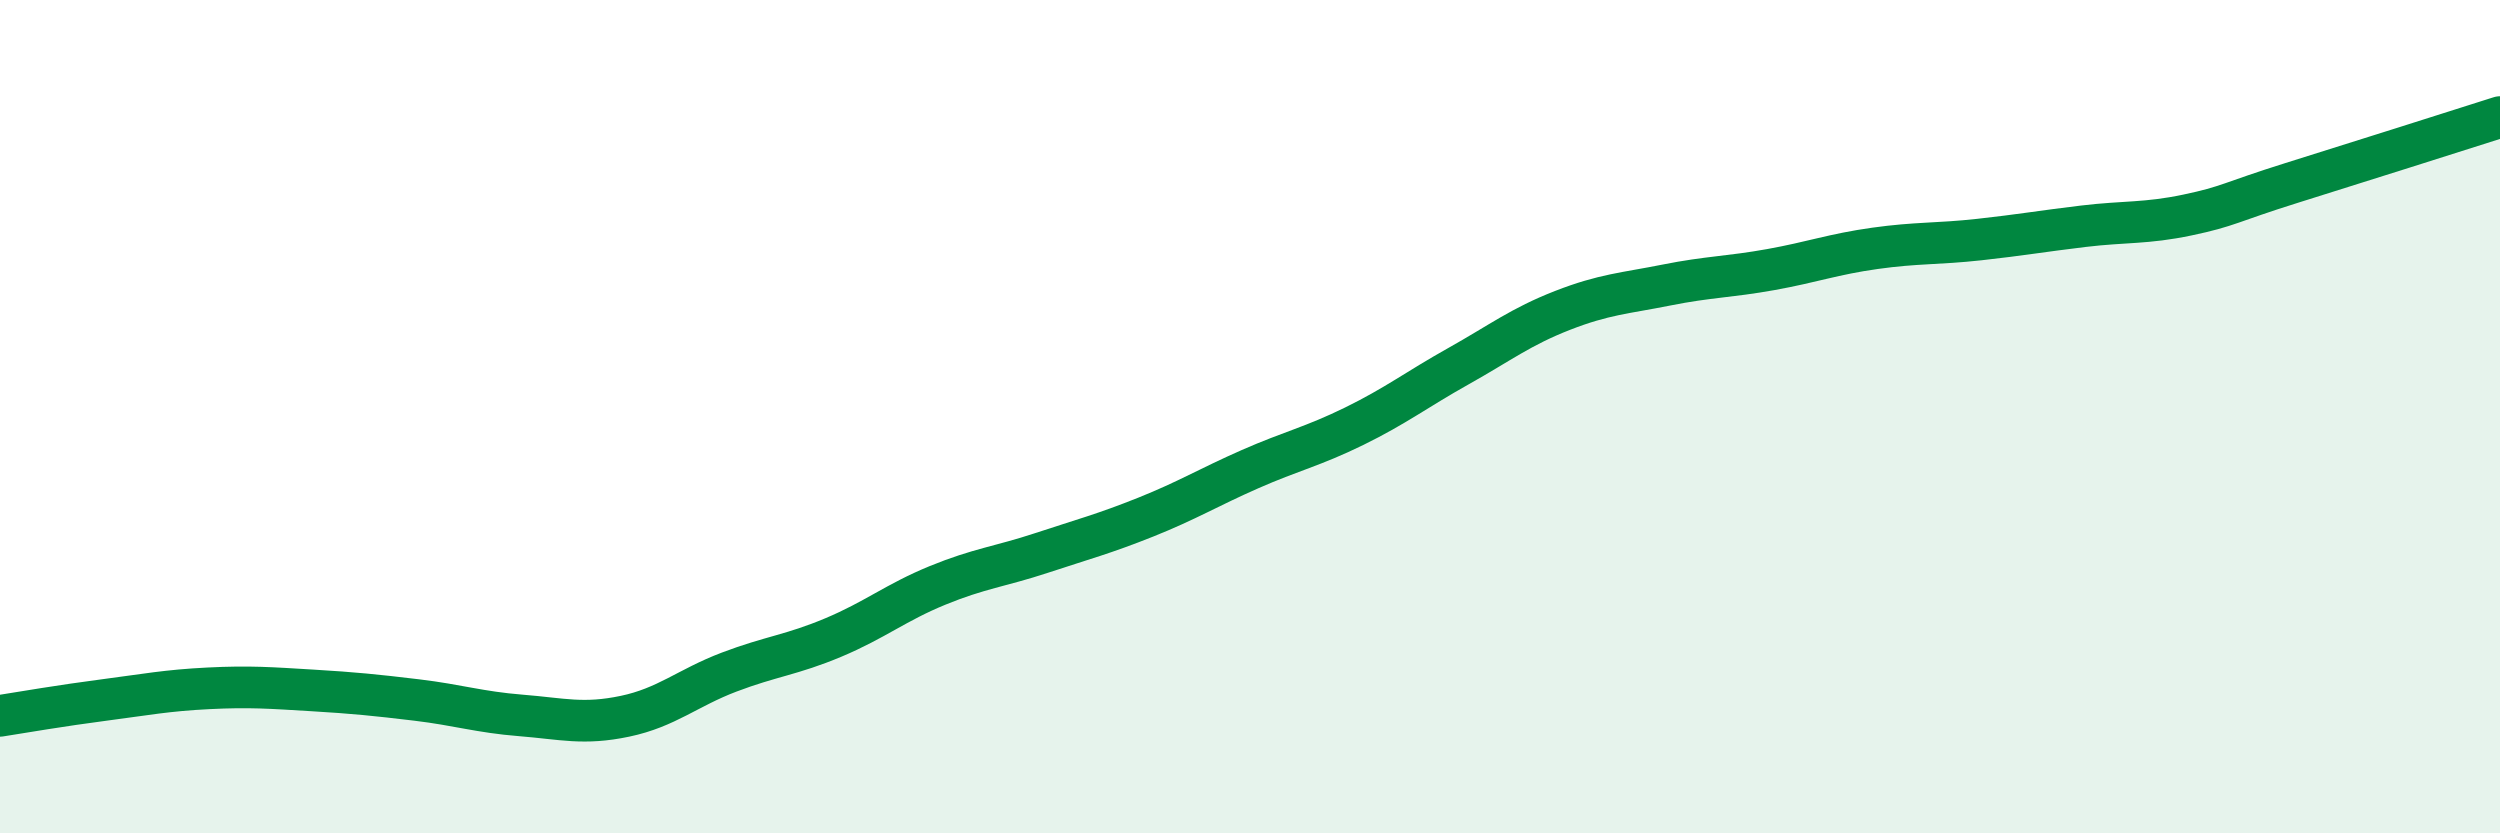
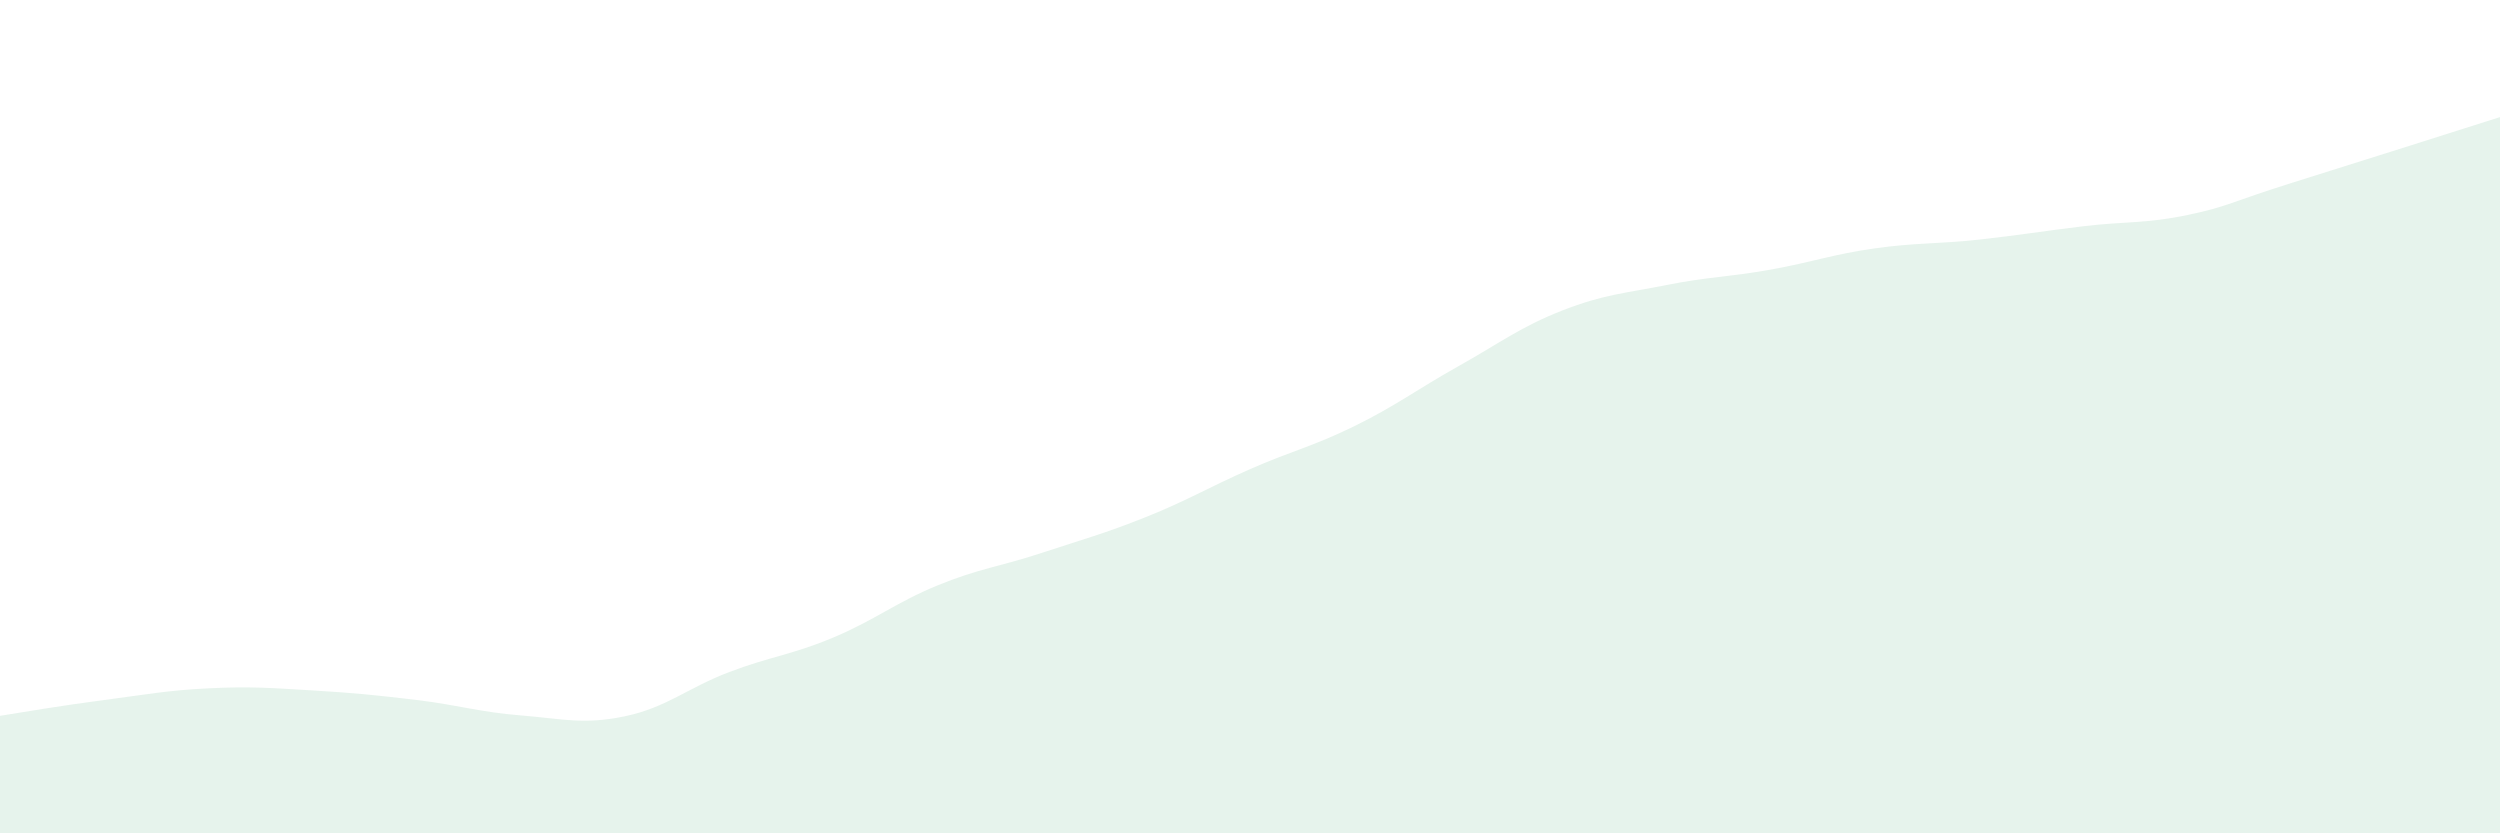
<svg xmlns="http://www.w3.org/2000/svg" width="60" height="20" viewBox="0 0 60 20">
  <path d="M 0,17.18 C 0.5,17.1 1.5,16.93 2.5,16.8 C 3.5,16.67 4,16.57 5,16.52 C 6,16.47 6.5,16.51 7.5,16.57 C 8.5,16.63 9,16.68 10,16.8 C 11,16.92 11.5,17.09 12.5,17.17 C 13.5,17.25 14,17.4 15,17.19 C 16,16.98 16.5,16.51 17.5,16.13 C 18.5,15.75 19,15.72 20,15.3 C 21,14.88 21.5,14.46 22.5,14.05 C 23.5,13.64 24,13.6 25,13.27 C 26,12.94 26.5,12.81 27.5,12.41 C 28.5,12.01 29,11.7 30,11.26 C 31,10.82 31.5,10.72 32.5,10.23 C 33.5,9.74 34,9.35 35,8.79 C 36,8.23 36.5,7.84 37.5,7.45 C 38.5,7.06 39,7.04 40,6.84 C 41,6.64 41.5,6.65 42.5,6.47 C 43.5,6.29 44,6.1 45,5.96 C 46,5.82 46.5,5.86 47.5,5.75 C 48.5,5.64 49,5.55 50,5.43 C 51,5.31 51.5,5.37 52.5,5.16 C 53.5,4.95 53.5,4.86 55,4.39 C 56.5,3.92 59,3.13 60,2.81L60 20L0 20Z" fill="#008740" opacity="0.1" stroke-linecap="round" stroke-linejoin="round" />
-   <path d="M 0,17.18 C 0.5,17.1 1.5,16.93 2.5,16.8 C 3.5,16.67 4,16.57 5,16.52 C 6,16.47 6.5,16.51 7.5,16.57 C 8.5,16.63 9,16.68 10,16.8 C 11,16.92 11.5,17.09 12.5,17.17 C 13.5,17.25 14,17.4 15,17.19 C 16,16.98 16.5,16.51 17.5,16.13 C 18.5,15.75 19,15.72 20,15.3 C 21,14.88 21.5,14.46 22.5,14.05 C 23.5,13.64 24,13.6 25,13.27 C 26,12.94 26.5,12.81 27.5,12.41 C 28.5,12.01 29,11.7 30,11.26 C 31,10.82 31.5,10.72 32.5,10.23 C 33.5,9.74 34,9.35 35,8.79 C 36,8.23 36.5,7.84 37.5,7.45 C 38.5,7.06 39,7.04 40,6.84 C 41,6.64 41.5,6.65 42.5,6.47 C 43.5,6.29 44,6.1 45,5.96 C 46,5.82 46.5,5.86 47.5,5.75 C 48.5,5.64 49,5.55 50,5.43 C 51,5.31 51.5,5.37 52.5,5.16 C 53.5,4.95 53.5,4.86 55,4.39 C 56.5,3.92 59,3.13 60,2.81" stroke="#008740" stroke-width="1" fill="none" stroke-linecap="round" stroke-linejoin="round" />
</svg>